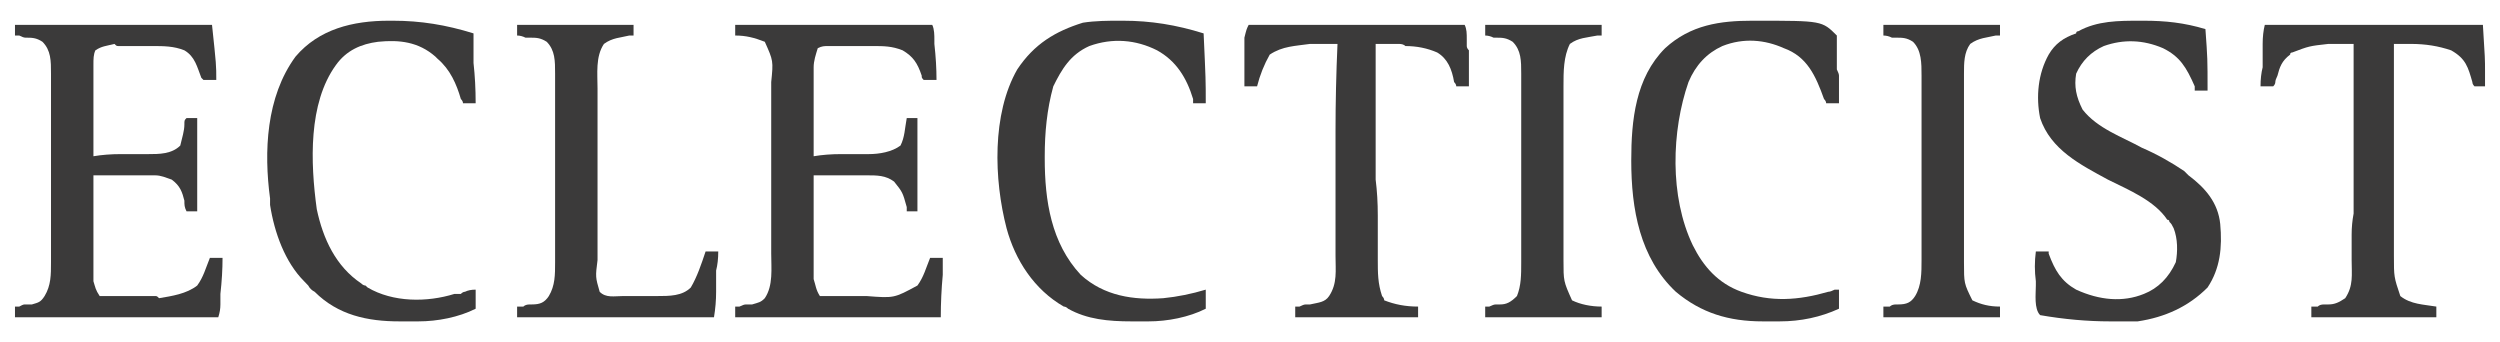
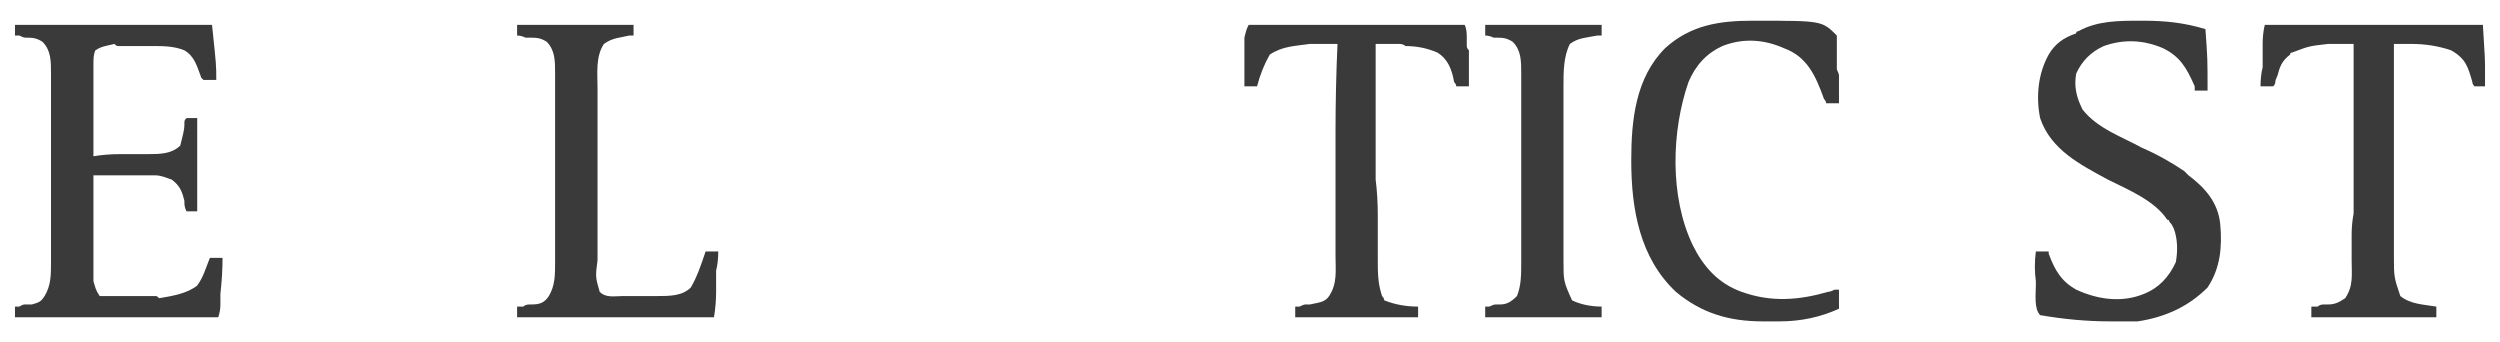
<svg xmlns="http://www.w3.org/2000/svg" version="1.2" viewBox="0 0 1520 208" width="1520" height="208">
  <style>.a{fill:#3b3a3a}.b{fill:#3b3b3b}</style>
  <filter id="f0">
    <feFlood flood-color="#ffffff" flood-opacity="1" />
    <feBlend mode="normal" in2="SourceGraphic" />
    <feComposite in2="SourceAlpha" operator="in" />
  </filter>
  <g filter="url(#f0)">
    <path class="a" d="m9.1 15.1c39.9 0 78.6 0 119.8 0 2.6 24.5 2.6 24.5 2.6 33.5q-3.9 0-7.8 0-1.3-1.3-1.3-1.3c-2.5-6.4-3.8-12.9-10.3-16.7-6.4-2.6-12.8-2.6-19.3-2.6q-1.3 0-2.6 0-2.5 0-5.1 0-3.9 0-7.7 0-2.6 0-5.2 0c-1.3 0-1.3 0-2.6-1.3-5.1 1.3-7.7 1.3-11.6 3.9-1.2 2.6-1.2 5.1-1.2 9q0 1.3 0 3.9 0 1.3 0 3.8 0 1.3 0 3.9 0 5.1 0 10.3 0 6.4 0 11.6 0 10.3 0 21.9 7.7-1.3 16.7-1.3 2.6 0 5.1 0 3.9 0 9.1 0 1.3 0 2.5 0c6.5 0 14.2 0 19.4-5.2 1.2-5.1 2.5-9 2.5-12.8 0-2.6 0-2.6 1.3-3.9q2.6 0 6.5 0 0 28.3 0 56.7-3.9 0-6.5 0c-1.3-2.6-1.3-3.9-1.3-6.5-1.3-5.1-2.5-9-7.7-12.8-3.9-1.3-6.4-2.6-10.3-2.6q-1.3 0-2.6 0-1.3 0-2.5 0-1.3 0-3.9 0-3.9 0-7.7 0-3.9 0-6.5 0-7.7 0-14.1 0 0 12.9 0 25.7 0 6.5 0 12.9 0 5.2 0 11.6 0 2.6 0 3.9 0 3.8 0 6.4c0 2.6 0 2.6 0 3.9 1.2 3.8 1.2 5.1 3.8 9 2.6 0 3.9 0 6.5 0q1.2 0 2.5 0 1.3 0 2.6 0c1.3 0 1.3 0 2.6 0q2.6 0 5.1 0 5.2 0 9.1 0 2.5 0 5.1 0c1.3 0 1.3 0 2.6 1.3 7.7-1.3 16.7-2.6 23.2-7.7 3.8-5.2 5.1-10.4 7.7-16.8q2.6 0 7.7 0 0 10.3-1.3 21.9 0 1.3 0 1.3 0 1.3 0 2.6c0 1.3 0 1.3 0 2.5q0 3.9-1.3 7.8c-41.2 0-81.1 0-123.6 0q0-3.9 0-6.5 1.3 0 2.6 0c2.5-1.3 2.5-1.3 3.8-1.3 1.3 0 1.3 0 3.9 0 3.9-1.2 5.2-1.2 7.7-5.1 3.9-6.4 3.9-12.9 3.9-20.6q0-2.6 0-3.9 0-5.1 0-11.6 0-5.1 0-10.3 0-10.3 0-19.3 0-11.6 0-23.2 0-9 0-18 0-6.5 0-11.6 0-5.2 0-10.3 0-3.9 0-6.4c0-7.8 0-14.2-5.2-19.4-3.8-2.5-6.4-2.5-10.3-2.5q-1.3 0-3.8-1.3-1.3 0-2.6 0 0-2.6 0-6.5z" />
-     <path class="a" d="m447 15.1c39.9 0 78.6 0 119.8 0 1.3 2.6 1.3 6.5 1.3 9q0 1.3 0 2.6 1.3 11.6 1.3 21.9-3.9 0-7.8 0c-1.2-1.3-1.2-1.3-1.2-2.6-2.6-7.7-5.2-11.6-11.6-15.4-6.5-2.6-11.6-2.6-18.1-2.6q-1.3 0-2.5 0-2.6 0-5.2 0-3.9 0-7.7 0-2.6 0-5.2 0-1.3 0-2.5 0-1.3 0-2.6 0c-1.3 0-1.3 0-1.3 0-2.6 0-3.9 0-6.5 1.3-1.2 3.9-2.5 7.7-2.5 11.6q0 2.6 0 3.9c0 2.5 0 2.5 0 3.8q0 2.6 0 3.9 0 5.1 0 10.3 0 5.1 0 10.3 0 10.3 0 21.9 7.7-1.3 16.7-1.3 2.6 0 5.2 0 3.8 0 9 0 1.3 0 2.6 0c6.4 0 14.1-1.3 19.3-5.2 2.6-5.1 2.6-10.3 3.8-16.7q3.9 0 6.5 0 0 28.3 0 56.7-2.6 0-6.5 0 0-1.3 0-2.6c-2.5-9-2.5-9-7.7-15.5-5.1-3.8-10.3-3.8-16.7-3.8-1.3 0-1.3 0-2.6 0q-5.2 0-9 0-2.6 0-6.5 0-7.7 0-14.1 0 0 11.6 0 24.4 0 6.5 0 12.9 0 5.2 0 11.6 0 1.3 0 3.9 0 3.8 0 6.4c0 1.3 0 1.3 0 3.9 1.3 3.9 1.3 6.4 3.8 10.3 2.6 0 3.9 0 6.5 0q1.3 0 2.6 0 1.2 0 2.5 0 1.3 0 2.6 0 2.6 0 5.2 0 3.8 0 9 0c16.7 1.3 16.7 1.3 30.9-6.4 3.8-5.2 5.1-10.4 7.7-16.8q2.6 0 7.7 0 0 3.9 0 7.7 0 1.3 0 2.6-1.2 12.9-1.2 25.8c-41.3 0-82.5 0-125 0q0-3.9 0-6.5 1.3 0 2.6 0 2.6-1.3 3.9-1.3 1.2 0 3.8 0c3.9-1.2 5.2-1.2 7.7-3.8 5.2-7.7 3.9-18.1 3.9-27.1q0-1.3 0-3.8 0-3.9 0-9 0-3.9 0-6.5 0-10.3 0-21.9 0-10.3 0-20.6 0-7.7 0-16.7 0-5.2 0-10.3 0-5.2 0-11.6 0-1.3 0-3.9c1.3-12.9 1.3-12.9-3.9-24.5-6.4-2.5-11.5-3.8-18-3.8q0-2.6 0-6.5z" />
    <path class="a" d="m1301 12.6c1.2 0 1.2 0 2.5 0 12.9 0 24.5 1.2 37.4 5.1 1.3 18 1.3 18 1.3 37.4q-3.9 0-7.8 0 0-1.3 0-2.6c-5.1-11.6-9-18.1-19.3-23.2q-18-7.7-36-1.3-11.6 5.2-16.8 16.8c-1.3 7.7 0 14.1 3.9 21.8 9 11.6 24.5 16.8 36 23.2 9.1 3.9 18.1 9 25.8 14.2q1.3 1.3 2.6 2.6c10.3 7.7 18 16.7 19.3 29.6 1.3 14.2 0 27-7.7 38.6-11.6 11.6-25.8 18.1-42.5 20.6q-7.8 0-14.2 0-1.3 0-2.6 0-20.6 0-42.5-3.8c-3.8-3.9-2.6-12.9-2.6-18q0-1.3 0-2.6-1.2-9 0-18.1 2.6 0 7.8 0 0 0 0 1.3c3.8 10.3 7.7 16.8 16.7 21.9 14.2 6.5 28.4 7.8 41.2 2.6q12.9-5.1 19.4-19.3c1.2-6.5 1.2-14.2-1.3-20.6-1.3-2.6-1.3-2.6-2.6-3.9q0-1.3-1.3-1.3c-7.7-11.6-23.2-18-36.1-24.4-16.7-9.1-34.7-18.1-41.2-37.4-2.6-12.9-1.3-27 5.2-38.6 3.8-6.5 9-10.3 16.7-12.9q0-1.3 1.3-1.3c11.6-6.4 24.5-6.4 37.4-6.4z" />
    <path class="a" d="m1065.3 12.6q1.2 0 2.5 0c40 0 40 0 49 9q0 2.5 0 6.4 0 1.3 0 2.6 0 2.6 0 3.8 0 3.9 0 7.8 1.3 2.6 1.3 3.8 0 1.3 0 2.6 0 6.5 0 14.2-3.9 0-7.8 0 0-1.3-1.3-2.6c-5.1-14.2-10.3-25.8-24.4-30.9-11.6-5.2-24.5-6.4-37.4-1.3q-14.1 6.4-20.6 21.9c-10.3 29.6-11.6 69.6 2.6 99.2 6.4 12.9 15.4 23.2 29.6 28.3 18 6.5 34.8 5.2 52.8 0q1.3 0 3.9-1.3 1.3 0 2.6 0 0 5.2 0 11.6-16.8 7.7-36.1 7.7 0 0-1.3 0-2.6 0-5.1 0-1.3 0-3.9 0c-20.6 0-37.4-5.1-52.8-18-21.9-20.6-27.1-50.2-27.1-79.8 0-24.5 2.6-50.3 20.6-68.3 15.5-14.2 33.5-16.7 52.9-16.7z" />
-     <path class="a" d="m236.4 12.6q1.3 0 2.6 0c16.7 0 32.2 2.5 48.9 7.7q0 6.4 0 12.9 0 2.5 0 5.1 1.3 11.6 1.3 24.5-3.9 0-7.7 0 0-1.3-1.3-2.6c-2.6-9-6.5-18-14.2-24.5q-1.3-1.3-1.3-1.3c-10.3-9-21.9-10.3-34.8-9-10.3 1.3-19.3 5.2-25.7 14.2-16.8 23.2-15.5 59.2-11.6 87.6 3.8 18 11.6 34.8 27 45.1q1.3 1.3 2.6 1.3c0 0 0 0 1.3 1.2 15.5 9.1 36.1 9.1 52.8 3.9q1.3 0 3.9 0 1.3-1.3 2.5-1.3 2.6-1.3 6.5-1.3 0 5.2 0 11.6c-10.3 5.2-23.2 7.7-34.8 7.7q-1.3 0-2.6 0-2.5 0-3.8 0-2.6 0-5.2 0c-19.3 0-37.3-3.8-51.5-18q-2.6-1.3-3.9-3.8-1.3-1.3-2.5-2.6c-11.6-11.6-18.1-29.6-20.7-46.4q0-1.3 0-3.9c-3.8-28.3-2.5-61.8 15.5-86.3 14.2-16.7 34.8-21.8 56.7-21.8z" />
-     <path class="a" d="m680.3 12.6q1.3 0 2.6 0c16.7 0 32.2 2.5 48.9 7.7 1.3 28.3 1.3 28.3 1.3 42.5q-3.9 0-7.7 0 0-1.3 0-2.6c-3.9-12.9-10.3-23.2-21.9-29.6-12.9-6.5-27.1-7.7-41.2-2.6-11.6 5.2-16.8 14.2-21.9 24.5-3.9 14.1-5.2 28.3-5.2 42.5q0 1.3 0 1.3c0 25.7 3.9 51.5 21.9 70.8 14.2 12.9 32.2 15.5 50.2 14.2q12.9-1.3 25.8-5.2 0 5.2 0 11.6c-10.3 5.2-23.2 7.7-34.8 7.7q-1.3 0-1.3 0-2.5 0-5.1 0-2.6 0-3.9 0c-14.1 0-27-1.2-38.6-7.7q-1.3-1.3-2.6-1.3c-18-10.3-29.6-28.3-34.8-47.6-7.7-29.6-9-69.6 6.5-96.6 10.3-15.5 23.2-23.2 39.9-28.4 7.7-1.2 15.5-1.2 21.9-1.2z" />
    <path class="a" d="m1377 15.1c43.7 0 87.5 0 132.6 0 1.3 20.6 1.3 20.6 1.3 28.4q0 1.3 0 2.5 0 3.9 0 6.5-3.9 0-6.4 0-1.3-1.3-1.3-2.6c-2.6-9-3.9-14.2-12.9-19.3-7.7-2.6-15.5-3.9-24.5-3.9q-1.3 0-2.6 0-3.8 0-7.7 0 0 27.1 0 54.1 0 12.9 0 25.8 0 11.6 0 21.9 0 6.4 0 11.6 0 6.4 0 11.6 0 2.5 0 3.8c0 12.9 0 12.9 3.9 24.5 6.4 5.1 14.2 5.1 21.9 6.4q0 2.6 0 6.5-37.4 0-76 0 0-3.9 0-6.5 1.3 0 3.9 0 1.2-1.3 3.8-1.3 1.3 0 2.6 0c3.9 0 6.4-1.2 10.3-3.8 5.1-7.7 3.9-14.2 3.9-23.2q0-2.6 0-3.9 0-6.4 0-11.6 0-6.4 1.2-12.8 0-11.6 0-23.2 0-12.9 0-25.8 0-27 0-54.1-6.4 0-11.5 0c-1.3 0-1.3 0-3.9 0-11.6 1.3-11.6 1.3-21.9 5.2q-1.3 0-1.3 1.3c-5.1 3.8-6.4 7.7-7.7 12.8q-1.3 2.6-1.3 3.9 0 1.3-1.3 2.6-3.9 0-7.7 0 0-6.5 1.3-11.6 0-2.6 0-5.2 0-2.5 0-5.1 0-2.6 0-3.9 0-6.4 1.3-11.6z" />
    <path class="a" d="m759.2 15.1q63.1 0 131.3 0c1.3 2.6 1.3 5.2 1.3 9q0 1.3 0 2.6 0 0 0 1.3 0 1.3 1.3 2.6 0 11.6 0 21.9-3.9 0-7.7 0 0-1.3-1.3-2.6c-1.3-7.7-3.9-14.2-10.3-18q-9-3.9-19.3-3.9-1.3-1.3-3.9-1.3-1.3 0-2.6 0-1.3 0-3.8 0-3.9 0-7.8 0 0 28.4 0 55.4 0 12.9 0 27.1 1.3 10.3 1.3 21.8 0 6.5 0 11.6 0 6.5 0 11.6 0 2.6 0 3.9c0 7.7 0 14.2 2.6 21.9q1.3 1.3 1.3 2.6c6.4 2.5 12.9 3.8 20.6 3.8q0 2.6 0 6.5-37.4 0-74.7 0 0-3.9 0-6.5 1.3 0 2.6 0 2.5-1.3 3.8-1.3 1.3 0 2.6 0c5.2-1.2 9-1.2 11.6-5.1 5.1-7.7 3.9-15.5 3.9-24.5q0-2.6 0-3.8 0-6.5 0-11.6 0-6.5 0-11.6 0-11.6 0-23.2 0-12.9 0-25.8 0-25.7 1.2-52.8-6.4 0-12.8 0-1.3 0-3.9 0c-9 1.3-16.7 1.3-24.5 6.5q-5.1 9-7.7 19.3-3.9 0-7.7 0 0-12.9 0-27.1 0-1.3 0-2.5c1.3-5.2 1.3-5.2 2.6-7.8z" />
    <path class="a" d="m314.4 15.1q34.7 0 70.8 0 0 3.9 0 6.5-1.3 0-2.6 0c-5.1 1.3-10.3 1.3-15.4 5.1-5.2 7.7-3.9 18.1-3.9 27.1q0 1.3 0 3.8 0 3.9 0 9 0 5.2 0 10.4 0 9 0 18 0 10.3 0 20.6 0 7.7 0 16.7 0 5.2 0 10.3 0 6.5 0 11.6 0 1.3 0 3.9c-1.3 10.3-1.3 10.3 1.3 19.3 3.8 3.9 9 2.6 14.2 2.6 1.2 0 1.2 0 1.2 0q2.6 0 5.2 0 3.9 0 7.7 0 2.6 0 3.9 0c1.3 0 1.3 0 2.6 0 7.7 0 15.4 0 20.6-5.2 3.8-6.4 6.4-14.1 9-21.9q3.8 0 7.7 0 0 6.5-1.3 11.6 0 2.6 0 5.2 0 2.6 0 3.9 0 2.5 0 3.8 0 7.7-1.3 15.5-57.9 0-119.7 0 0-3.9 0-6.5 1.2 0 3.8 0 1.3-1.3 3.9-1.3 0 0 1.3 0c5.1 0 7.7-1.2 10.3-5.1 3.8-6.4 3.8-12.9 3.8-20.6q0-2.6 0-3.9 0-5.1 0-11.6 0-5.1 0-10.3 0-10.3 0-19.3 0-11.6 0-23.2 0-9 0-18 0-6.5 0-11.6 0-5.2 0-10.3 0-3.9 0-6.4c0-7.8 0-14.2-5.1-19.4-3.9-2.5-6.5-2.5-10.3-2.5q-1.3 0-2.6 0-2.6-1.3-5.1-1.3 0-2.6 0-6.5z" />
-     <path class="a" d="m1145.1 15.1q34.8 0 70.9 0 0 3.9 0 6.5-1.3 0-2.6 0c-5.2 1.3-10.3 1.3-15.5 5.1-3.8 5.2-3.8 11.6-3.8 18.1q0 1.2 0 3.8 0 1.3 0 2.6 0 2.6 0 3.9 0 5.1 0 10.3 0 3.8 0 6.4 0 11.6 0 23.2 0 10.3 0 20.6 0 9 0 18 0 5.2 0 10.3 0 6.5 0 11.6 0 2.6 0 3.9c0 12.9 0 12.9 5.1 23.2 5.2 2.5 10.3 3.8 16.8 3.8q0 2.6 0 6.5-34.8 0-70.9 0 0-3.9 0-6.5 1.3 0 3.9 0 1.3-1.3 3.8-1.3 0 0 1.3 0c5.2 0 7.8-1.2 10.3-5.1 3.9-6.4 3.9-14.2 3.9-21.9q0-1.3 0-3.9 0-5.1 0-10.3 0-6.4 0-11.6 0-9 0-18 0-11.6 0-21.9 0-10.3 0-19.3 0-5.2 0-11.6 0-5.2 0-10.3 0-2.6 0-5.2c0-7.7 0-15.4-5.2-20.6-3.8-2.5-6.4-2.5-10.3-2.5q-1.2 0-2.5 0-2.6-1.3-5.2-1.3 0-2.6 0-6.5z" />
    <path class="b" d="m903 15.1q34.7 0 70.8 0 0 3.9 0 6.5-1.3 0-2.6 0c-6.4 1.3-11.6 1.3-16.7 5.1-3.9 7.7-3.9 16.8-3.9 25.8q0 2.6 0 3.8 0 5.2 0 10.3 0 2.6 0 6.5 0 10.3 0 21.9 0 10.3 0 20.6 0 9 0 16.7 0 5.2 0 11.6 0 5.2 0 11.6 0 1.3 0 2.6c0 12.9 0 12.9 5.2 24.5 5.1 2.5 11.6 3.8 18 3.8q0 2.6 0 6.5-34.8 0-70.8 0 0-3.9 0-6.5 1.3 0 2.5 0 2.6-1.3 3.9-1.3 1.3 0 2.6 0c3.8 0 6.4-1.2 10.3-5.1 2.6-6.4 2.6-12.9 2.6-20.6q0-2.6 0-3.9 0-5.1 0-11.6 0-5.1 0-10.3 0-10.3 0-19.3 0-11.6 0-23.2 0-9 0-18 0-6.5 0-11.6 0-5.2 0-10.3 0-3.9 0-6.4c0-7.8 0-14.2-5.2-19.4-3.9-2.5-6.4-2.5-10.3-2.5q-1.3 0-1.3 0-2.6-1.3-5.1-1.3 0-2.6 0-6.5z" />
  </g>
</svg>